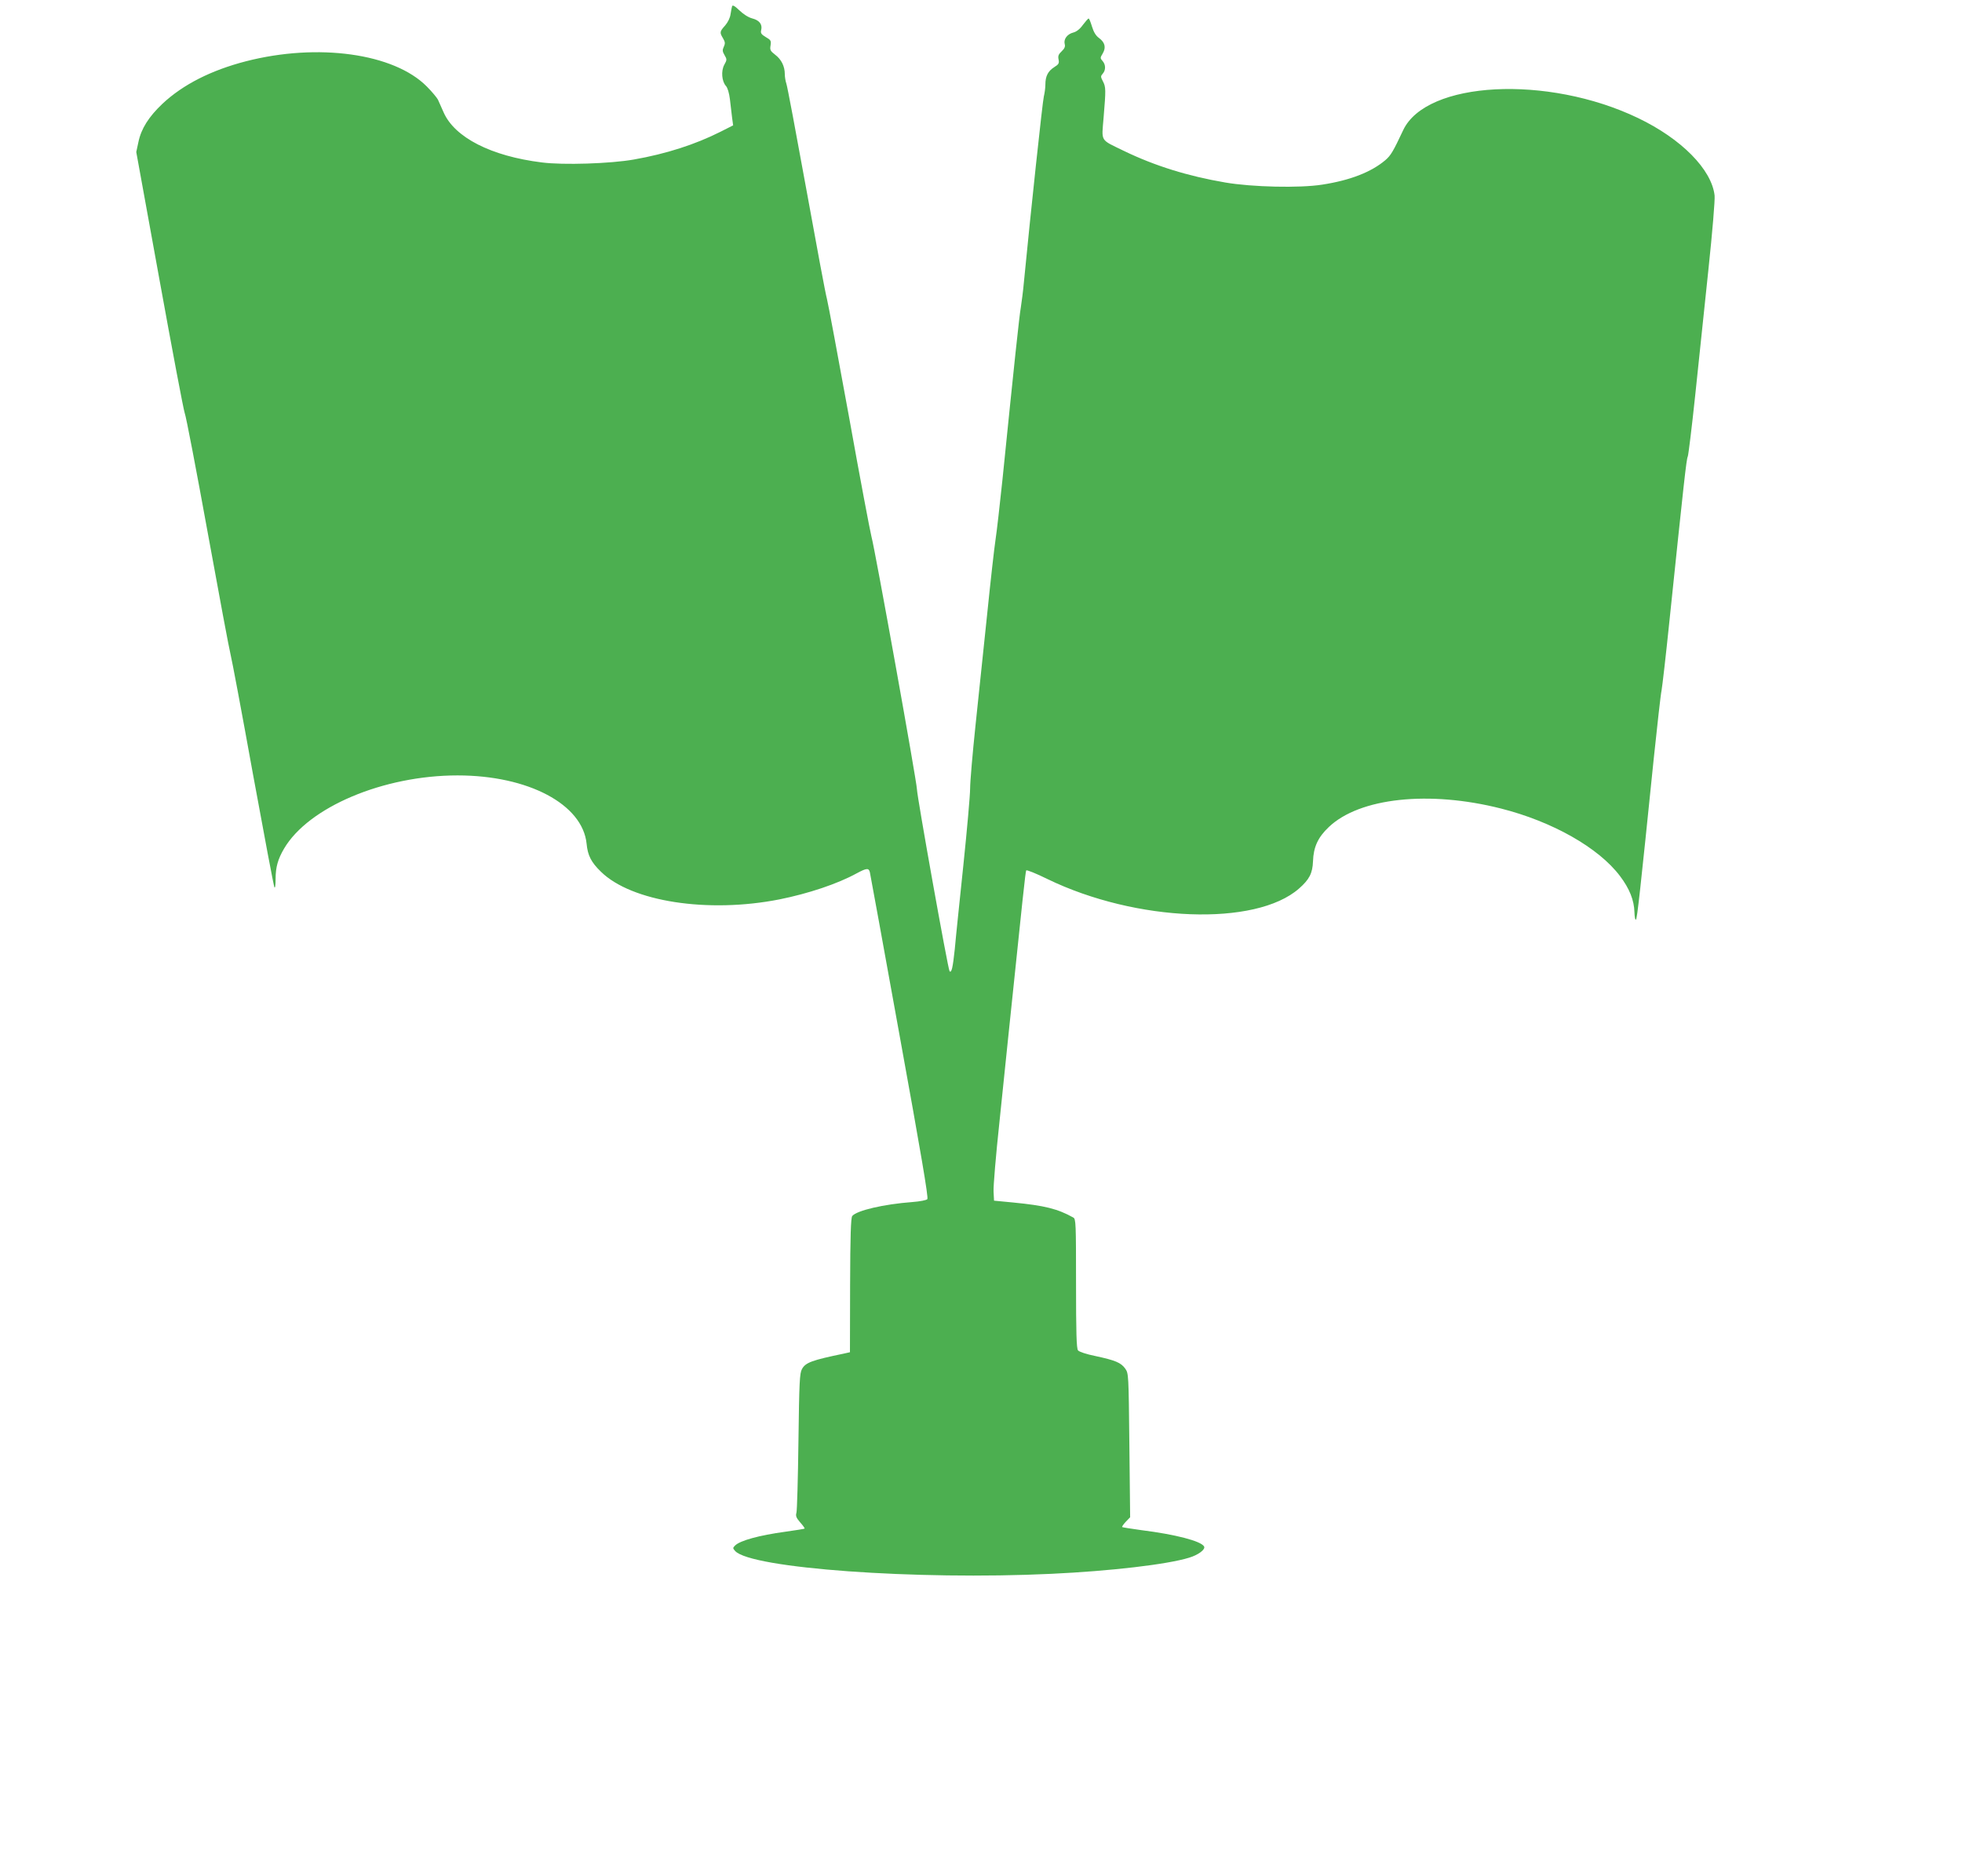
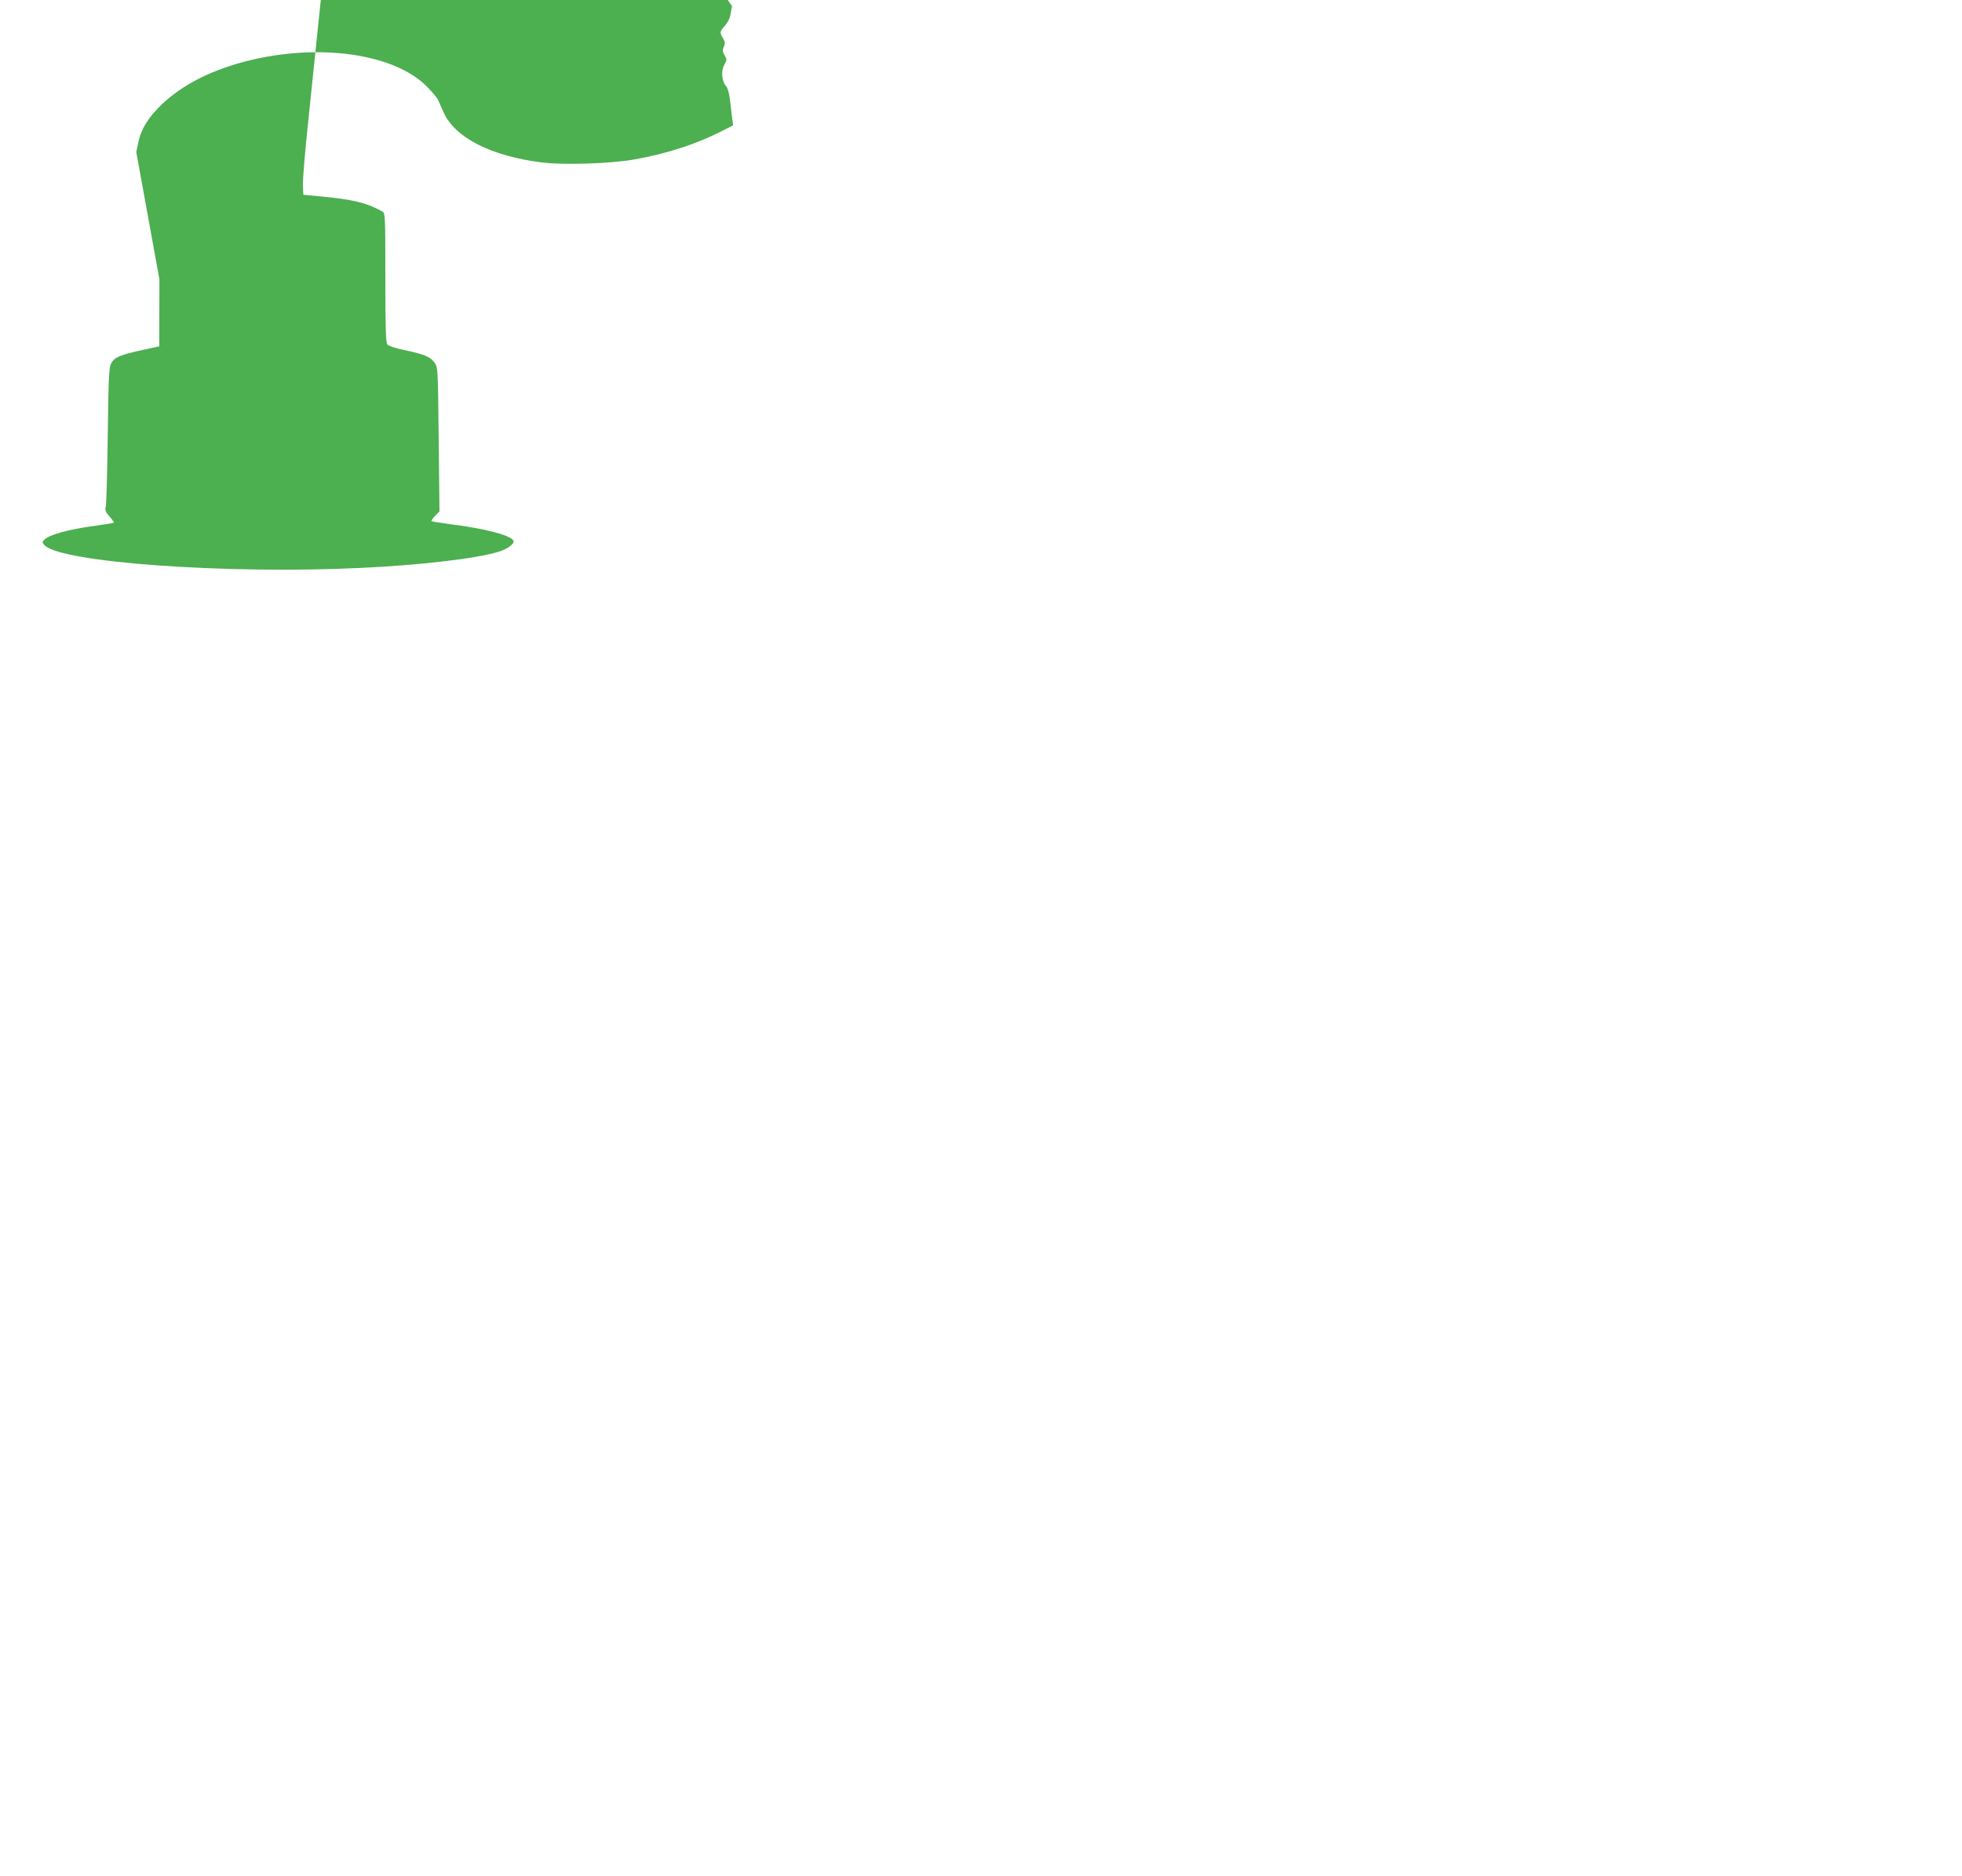
<svg xmlns="http://www.w3.org/2000/svg" version="1.0" width="1280pt" height="1224pt" viewBox="0 0 1280 1224" preserveAspectRatio="xMidYMid meet">
  <g transform="translate(0,1224) scale(0.1,-0.1)" fill="#4caf50" stroke="none">
-     <path d="M4776 12199 c-2 -8 -7 -31 -10 -52 -3 -23 -17 -52 -35 -73 -36 -40 -37 -46 -14 -84 14 -24 15 -34 5 -55 -10 -22 -9 -31 5 -55 16 -27 16 -31 -2 -63 -22 -41 -16 -108 11 -138 11 -12 21 -46 26 -87 4 -37 11 -90 14 -119 l7 -51 -83 -42 c-165 -83 -354 -144 -565 -181 -152 -27 -461 -37 -600 -19 -331 41 -569 163 -641 327 -14 32 -31 69 -37 83 -7 13 -39 52 -72 85 -214 217 -711 286 -1181 165 -228 -59 -410 -152 -543 -276 -91 -86 -140 -164 -158 -251 l-14 -65 151 -831 c83 -458 157 -850 165 -872 9 -22 76 -373 150 -780 74 -407 141 -765 149 -795 8 -30 74 -381 146 -780 73 -399 136 -732 140 -740 5 -8 8 14 8 55 0 76 15 129 55 197 159 271 648 478 1132 478 461 0 816 -188 842 -446 7 -76 30 -121 93 -182 199 -196 698 -273 1165 -181 189 38 378 101 504 170 65 35 79 36 86 7 3 -13 91 -495 195 -1071 137 -755 188 -1052 180 -1062 -6 -7 -47 -15 -98 -19 -187 -14 -362 -55 -392 -91 -9 -11 -13 -129 -14 -452 l-1 -437 -40 -9 c-207 -43 -250 -58 -273 -101 -15 -27 -18 -81 -23 -471 -3 -242 -9 -452 -13 -466 -6 -21 -2 -33 24 -63 18 -20 31 -38 29 -41 -3 -2 -58 -11 -123 -20 -176 -24 -297 -58 -330 -90 -16 -16 -16 -18 0 -36 102 -113 1182 -191 2064 -149 384 18 754 61 897 105 61 18 110 55 98 74 -21 35 -186 78 -409 106 -66 9 -122 18 -125 20 -2 3 8 18 24 35 l28 29 -5 469 c-5 467 -5 469 -27 501 -28 39 -64 54 -194 82 -60 12 -107 28 -114 37 -10 12 -13 115 -13 437 0 393 -1 421 -18 430 -102 57 -187 78 -392 98 l-125 12 -3 60 c-2 33 15 236 38 450 22 215 49 476 60 580 93 896 110 1057 115 1065 3 5 65 -20 138 -56 579 -281 1359 -311 1642 -62 67 59 88 99 91 178 3 92 32 156 103 223 200 191 654 240 1123 121 336 -85 638 -256 777 -441 62 -82 92 -158 94 -235 1 -32 5 -54 10 -49 8 8 28 189 116 1051 23 217 45 418 51 445 5 28 28 226 50 440 95 912 112 1071 121 1086 4 9 26 187 48 395 22 209 61 577 86 819 27 254 44 461 41 489 -19 170 -216 370 -500 506 -590 283 -1381 242 -1532 -80 -65 -138 -80 -164 -116 -195 -92 -78 -230 -132 -413 -160 -147 -23 -455 -16 -631 14 -246 42 -460 109 -659 205 -162 79 -148 57 -135 221 15 180 15 197 -5 235 -15 29 -15 33 -1 49 21 23 20 60 -1 83 -16 18 -16 21 1 49 23 39 15 72 -24 101 -21 15 -35 39 -46 75 -9 29 -18 53 -22 52 -4 0 -20 -19 -37 -41 -19 -27 -42 -45 -62 -50 -40 -10 -65 -43 -57 -75 5 -17 -1 -30 -20 -48 -20 -19 -25 -30 -20 -53 5 -25 1 -32 -28 -50 -41 -26 -58 -59 -58 -114 0 -22 -5 -57 -10 -77 -8 -29 -86 -757 -130 -1211 -5 -58 -15 -132 -20 -165 -10 -55 -43 -365 -120 -1125 -17 -162 -37 -338 -45 -390 -8 -52 -33 -273 -55 -490 -23 -217 -57 -543 -76 -725 -19 -181 -35 -366 -35 -410 0 -44 -20 -269 -44 -500 -24 -231 -50 -477 -56 -548 -13 -122 -21 -158 -34 -145 -10 10 -212 1139 -213 1188 -1 50 -273 1563 -297 1650 -8 30 -74 378 -145 774 -72 395 -137 744 -145 775 -9 31 -69 354 -135 718 -66 363 -124 673 -130 688 -5 14 -10 42 -10 61 0 51 -22 96 -63 127 -31 24 -35 31 -30 60 5 31 2 36 -31 55 -30 18 -35 26 -30 46 9 37 -12 64 -59 76 -26 7 -58 28 -84 53 -30 29 -44 36 -47 26z" />
+     <path d="M4776 12199 c-2 -8 -7 -31 -10 -52 -3 -23 -17 -52 -35 -73 -36 -40 -37 -46 -14 -84 14 -24 15 -34 5 -55 -10 -22 -9 -31 5 -55 16 -27 16 -31 -2 -63 -22 -41 -16 -108 11 -138 11 -12 21 -46 26 -87 4 -37 11 -90 14 -119 l7 -51 -83 -42 c-165 -83 -354 -144 -565 -181 -152 -27 -461 -37 -600 -19 -331 41 -569 163 -641 327 -14 32 -31 69 -37 83 -7 13 -39 52 -72 85 -214 217 -711 286 -1181 165 -228 -59 -410 -152 -543 -276 -91 -86 -140 -164 -158 -251 l-14 -65 151 -831 l-1 -437 -40 -9 c-207 -43 -250 -58 -273 -101 -15 -27 -18 -81 -23 -471 -3 -242 -9 -452 -13 -466 -6 -21 -2 -33 24 -63 18 -20 31 -38 29 -41 -3 -2 -58 -11 -123 -20 -176 -24 -297 -58 -330 -90 -16 -16 -16 -18 0 -36 102 -113 1182 -191 2064 -149 384 18 754 61 897 105 61 18 110 55 98 74 -21 35 -186 78 -409 106 -66 9 -122 18 -125 20 -2 3 8 18 24 35 l28 29 -5 469 c-5 467 -5 469 -27 501 -28 39 -64 54 -194 82 -60 12 -107 28 -114 37 -10 12 -13 115 -13 437 0 393 -1 421 -18 430 -102 57 -187 78 -392 98 l-125 12 -3 60 c-2 33 15 236 38 450 22 215 49 476 60 580 93 896 110 1057 115 1065 3 5 65 -20 138 -56 579 -281 1359 -311 1642 -62 67 59 88 99 91 178 3 92 32 156 103 223 200 191 654 240 1123 121 336 -85 638 -256 777 -441 62 -82 92 -158 94 -235 1 -32 5 -54 10 -49 8 8 28 189 116 1051 23 217 45 418 51 445 5 28 28 226 50 440 95 912 112 1071 121 1086 4 9 26 187 48 395 22 209 61 577 86 819 27 254 44 461 41 489 -19 170 -216 370 -500 506 -590 283 -1381 242 -1532 -80 -65 -138 -80 -164 -116 -195 -92 -78 -230 -132 -413 -160 -147 -23 -455 -16 -631 14 -246 42 -460 109 -659 205 -162 79 -148 57 -135 221 15 180 15 197 -5 235 -15 29 -15 33 -1 49 21 23 20 60 -1 83 -16 18 -16 21 1 49 23 39 15 72 -24 101 -21 15 -35 39 -46 75 -9 29 -18 53 -22 52 -4 0 -20 -19 -37 -41 -19 -27 -42 -45 -62 -50 -40 -10 -65 -43 -57 -75 5 -17 -1 -30 -20 -48 -20 -19 -25 -30 -20 -53 5 -25 1 -32 -28 -50 -41 -26 -58 -59 -58 -114 0 -22 -5 -57 -10 -77 -8 -29 -86 -757 -130 -1211 -5 -58 -15 -132 -20 -165 -10 -55 -43 -365 -120 -1125 -17 -162 -37 -338 -45 -390 -8 -52 -33 -273 -55 -490 -23 -217 -57 -543 -76 -725 -19 -181 -35 -366 -35 -410 0 -44 -20 -269 -44 -500 -24 -231 -50 -477 -56 -548 -13 -122 -21 -158 -34 -145 -10 10 -212 1139 -213 1188 -1 50 -273 1563 -297 1650 -8 30 -74 378 -145 774 -72 395 -137 744 -145 775 -9 31 -69 354 -135 718 -66 363 -124 673 -130 688 -5 14 -10 42 -10 61 0 51 -22 96 -63 127 -31 24 -35 31 -30 60 5 31 2 36 -31 55 -30 18 -35 26 -30 46 9 37 -12 64 -59 76 -26 7 -58 28 -84 53 -30 29 -44 36 -47 26z" />
  </g>
</svg>